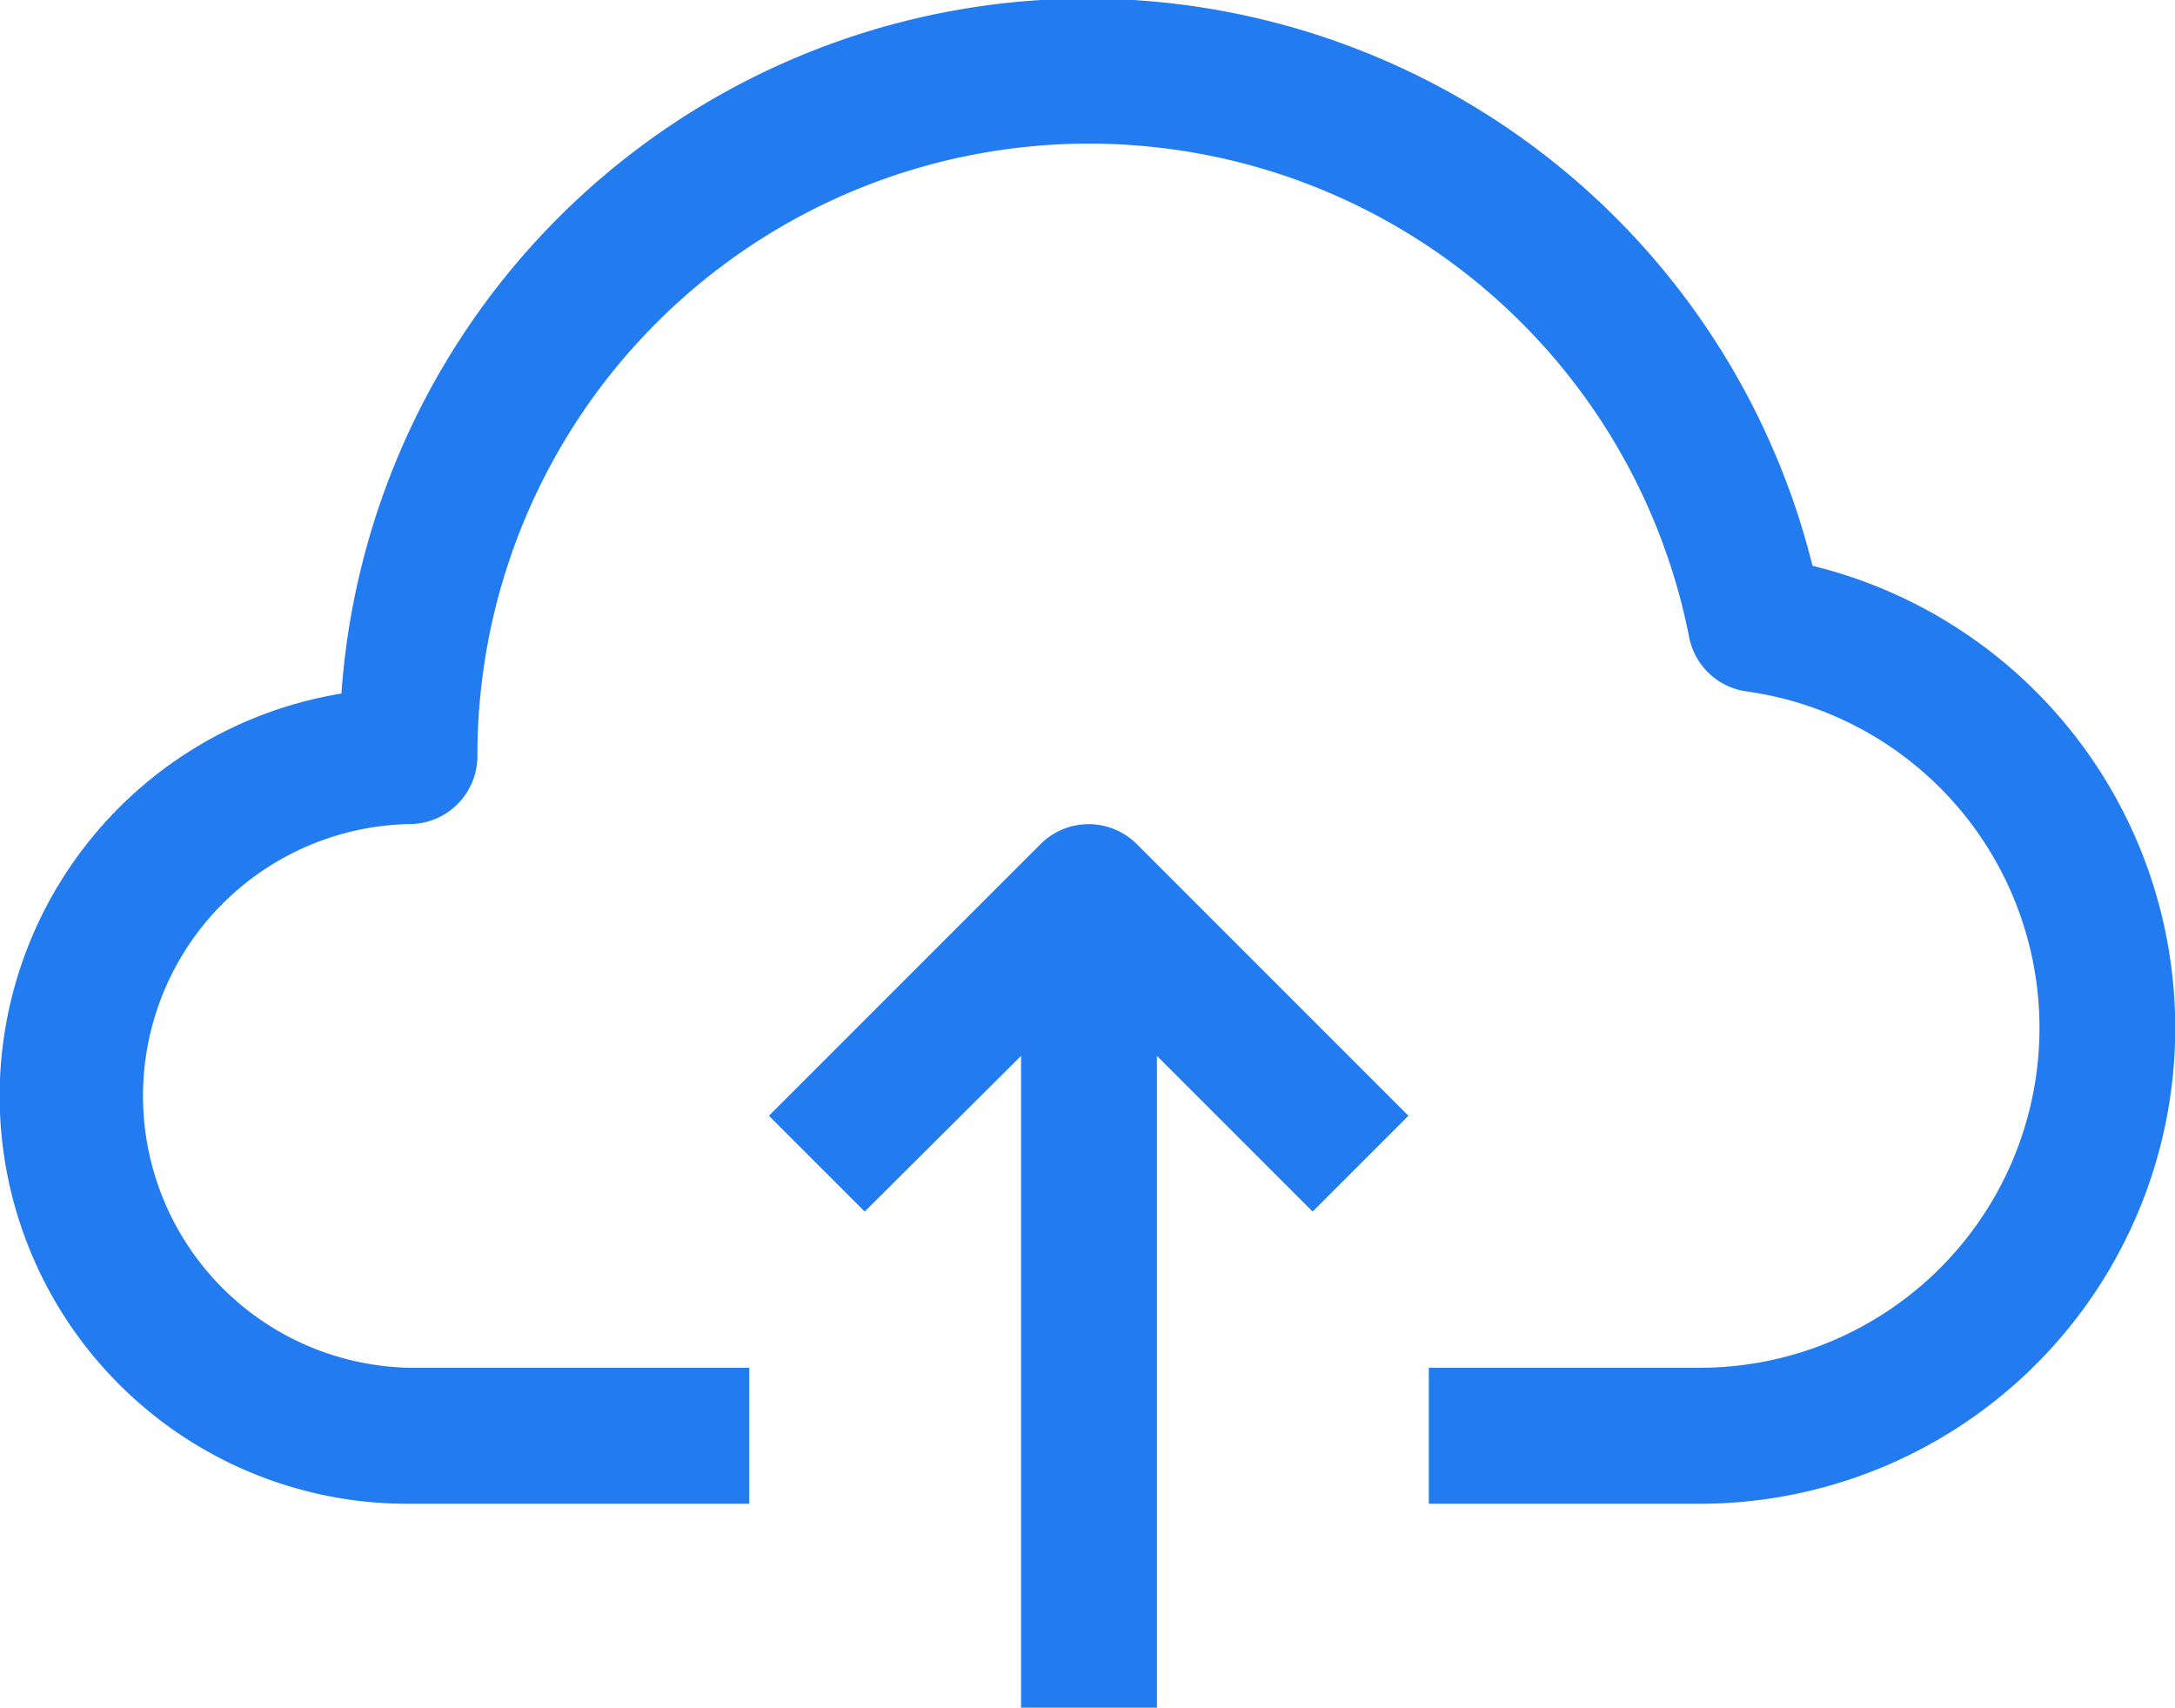
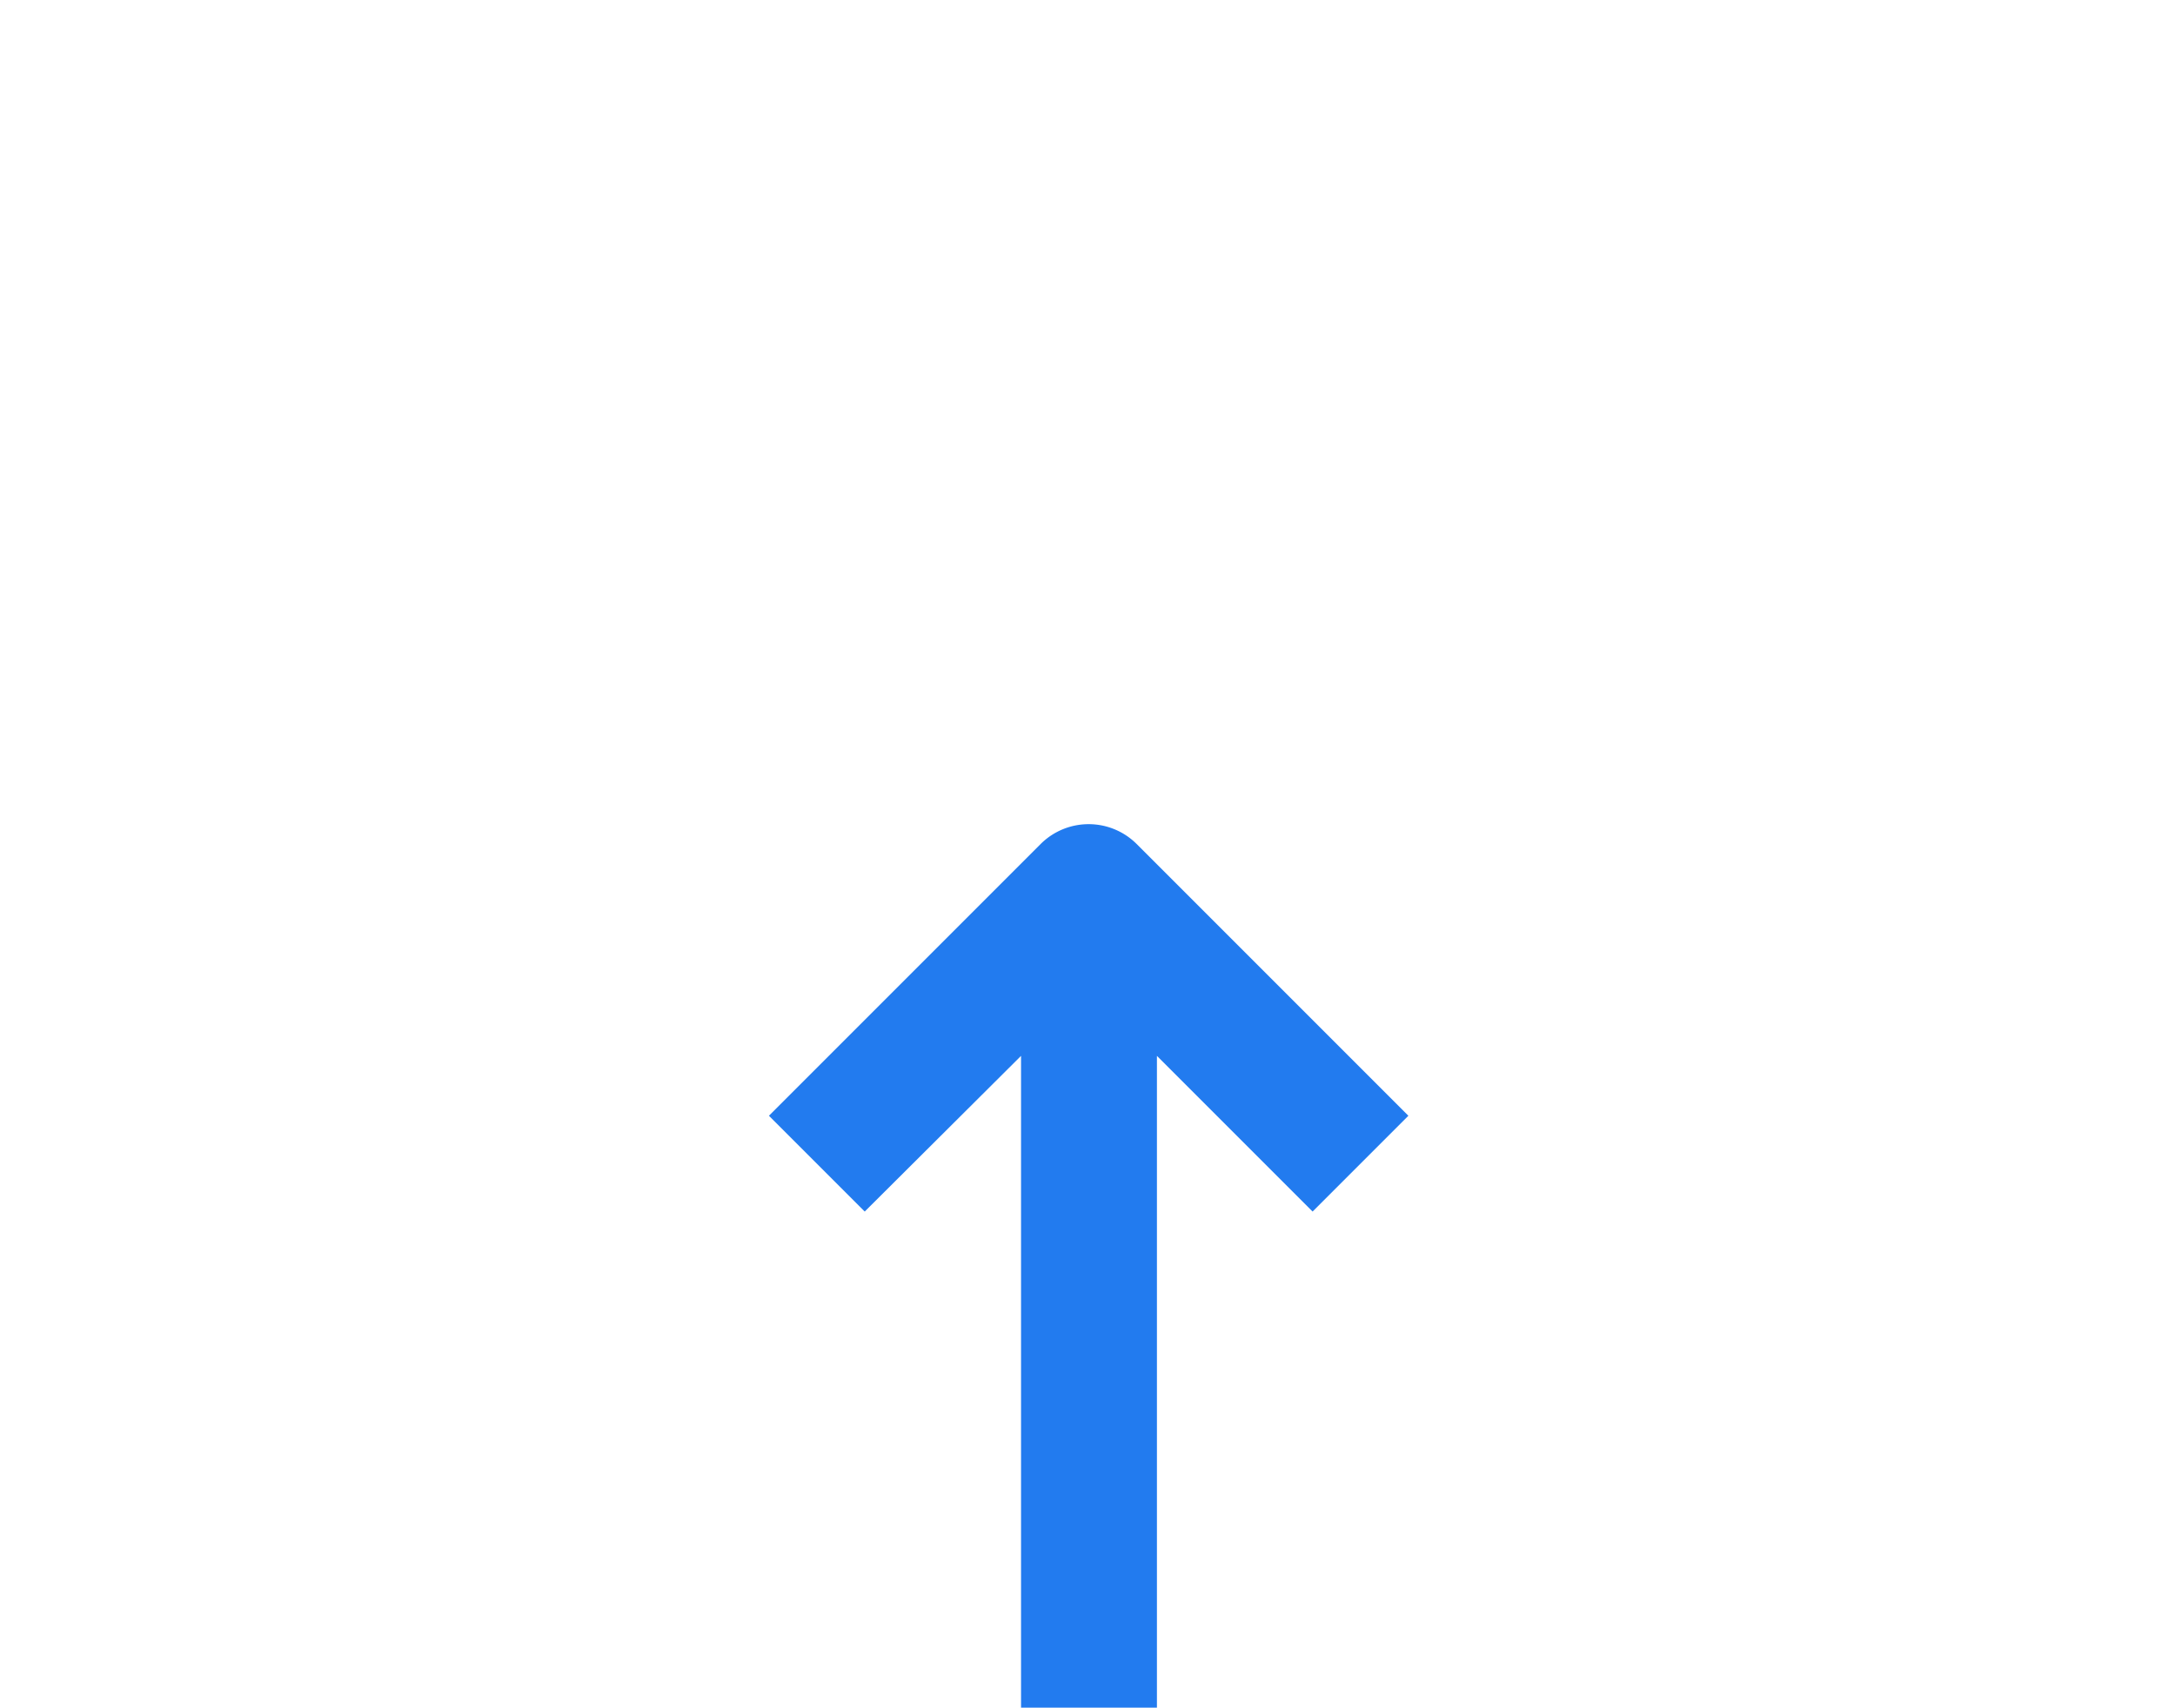
<svg xmlns="http://www.w3.org/2000/svg" width="19.8" height="15.544" viewBox="0 0 19.8 15.544">
  <defs>
    <style>.a{fill:#227bef;}</style>
  </defs>
  <g transform="translate(0 -55.032)">
    <g transform="translate(0 55.032)">
      <g transform="translate(0 0)">
-         <path class="a" d="M16.5,60.182A6.805,6.805,0,0,0,3.108,61.345a3.712,3.712,0,0,0,.619,7.375H6.821V67.482H3.727a2.475,2.475,0,0,1,0-4.949.619.619,0,0,0,.619-.619,5.568,5.568,0,0,1,11.031-1.083.619.619,0,0,0,.526.495,3.093,3.093,0,0,1-.421,6.156H13.007V68.72h2.475A4.331,4.331,0,0,0,16.5,60.182Z" transform="translate(0 -55.032)" />
        <path class="a" d="M183.51,249.191l-2.475,2.475.872.872,1.423-1.417v5.933h1.237v-5.933l1.417,1.417.872-.872-2.475-2.475A.619.619,0,0,0,183.51,249.191Z" transform="translate(-174.035 -241.51)" />
      </g>
    </g>
  </g>
</svg>